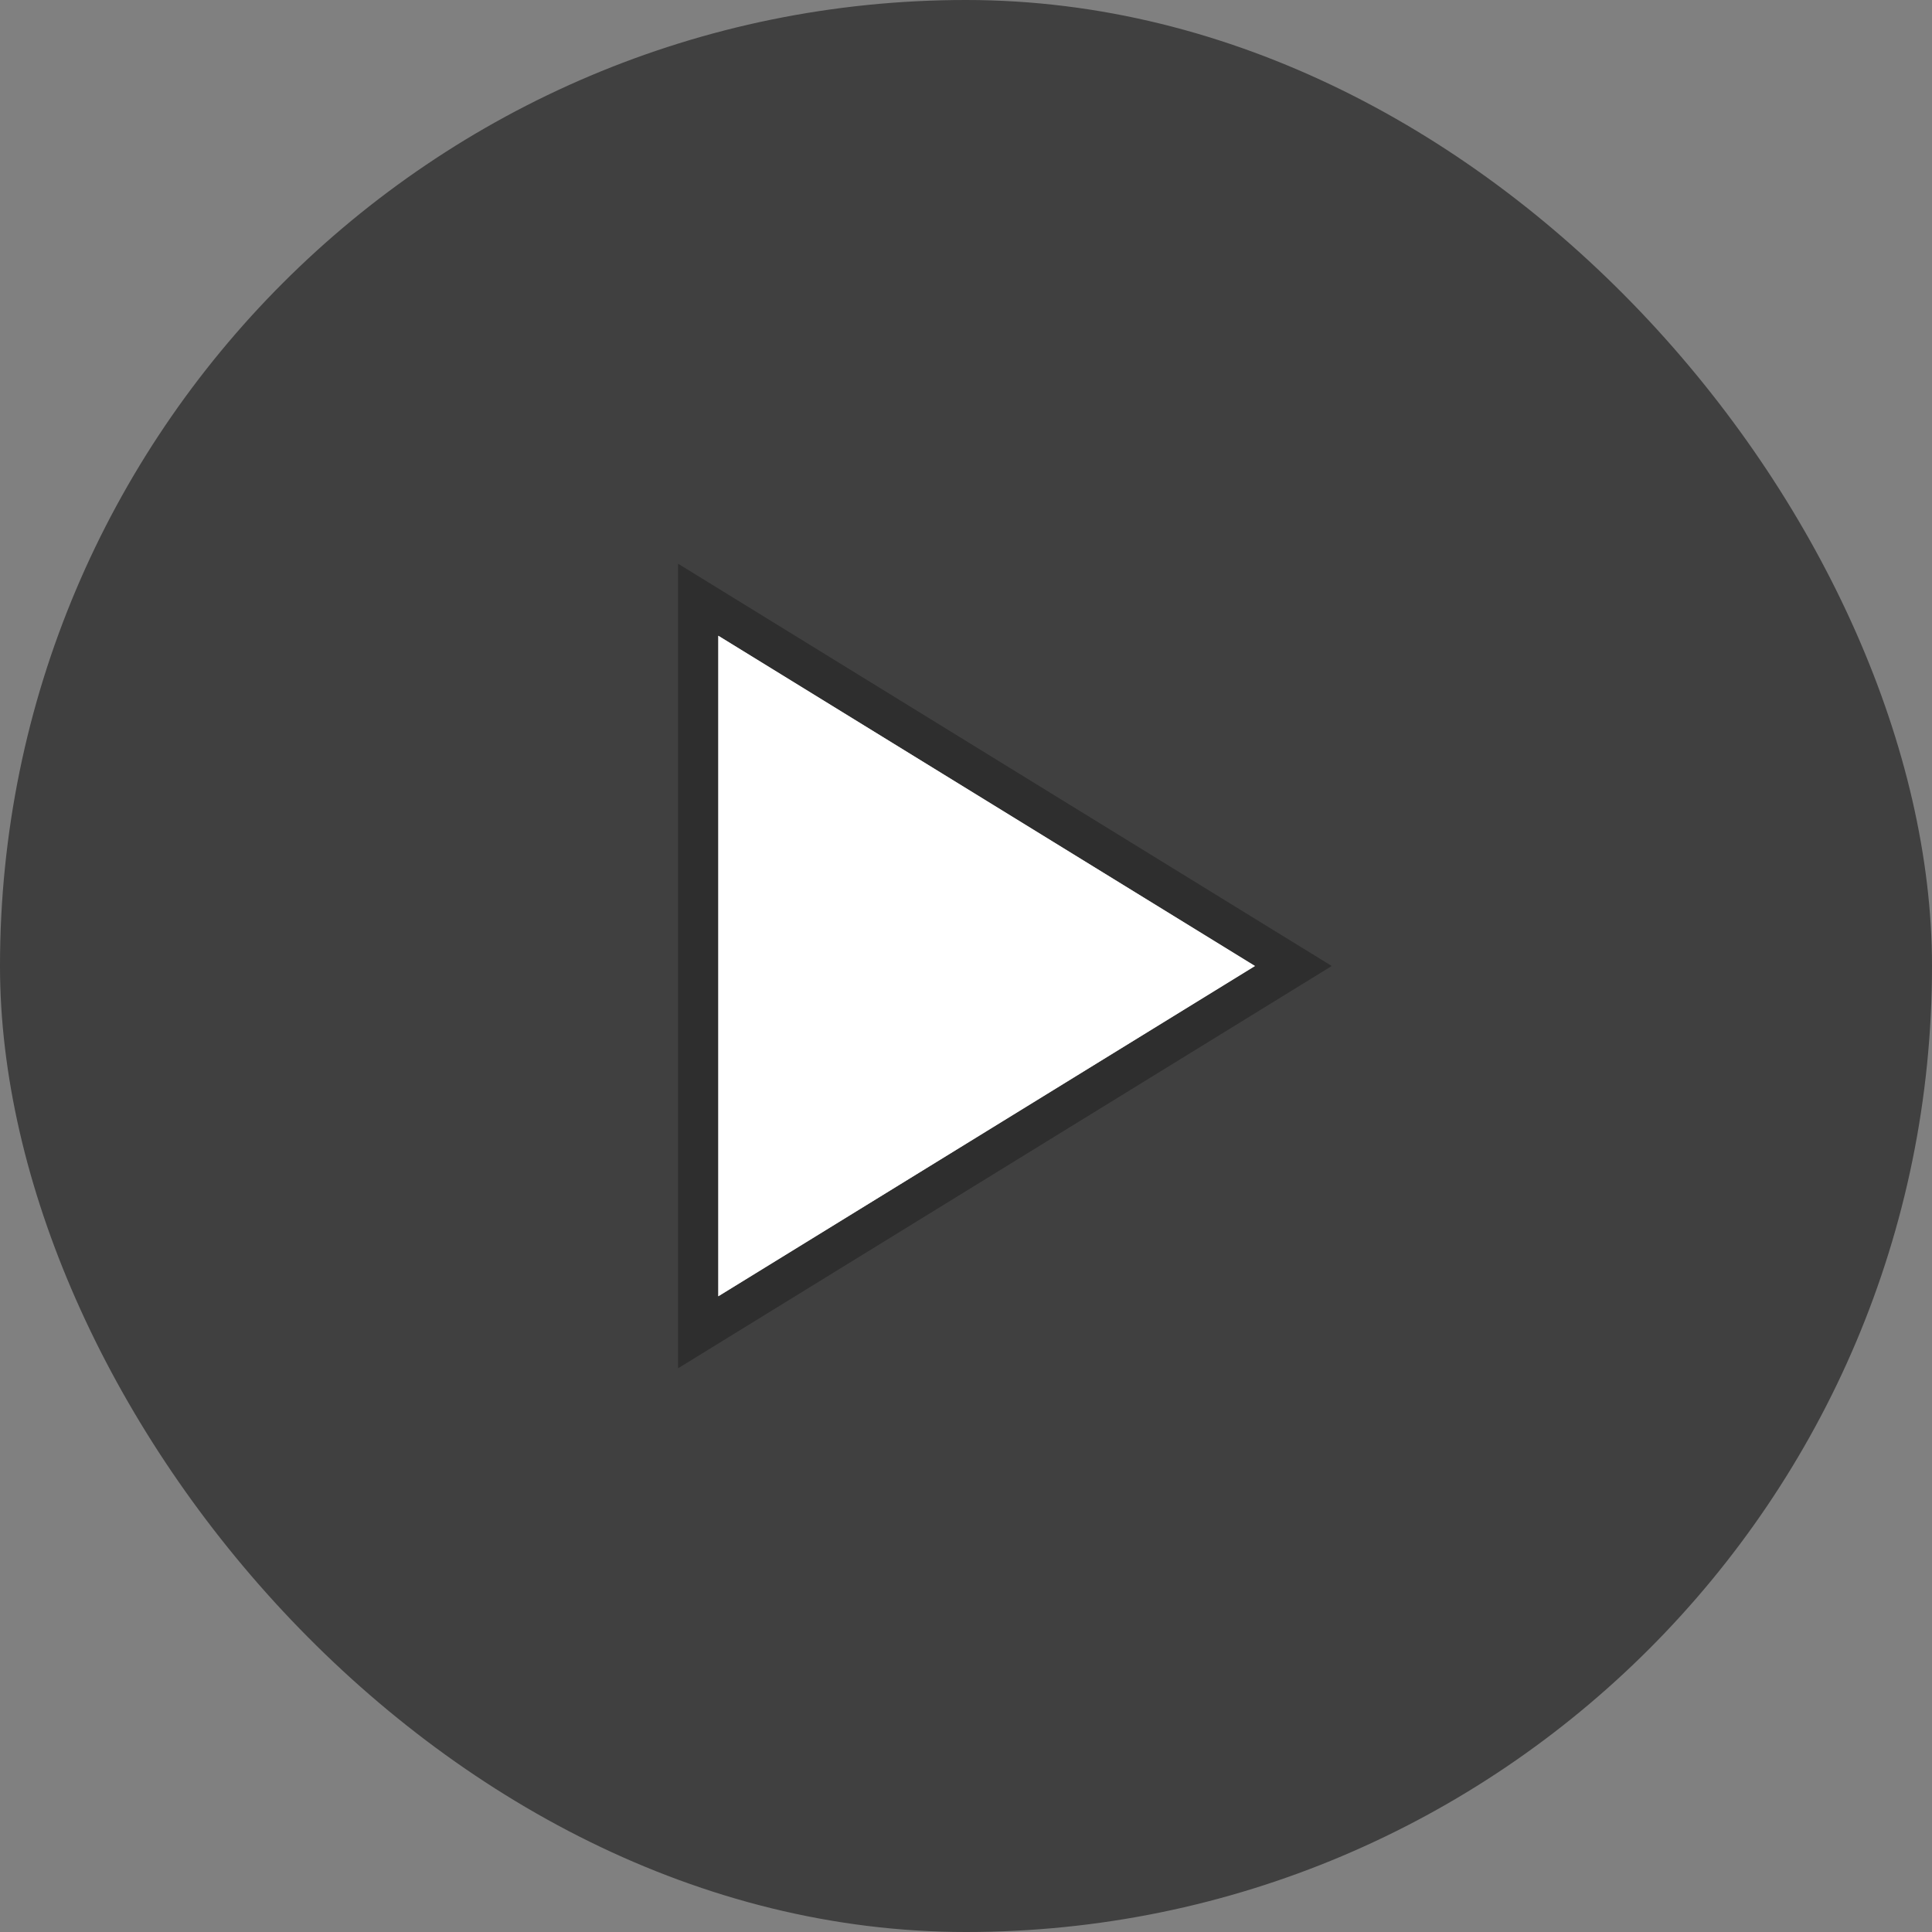
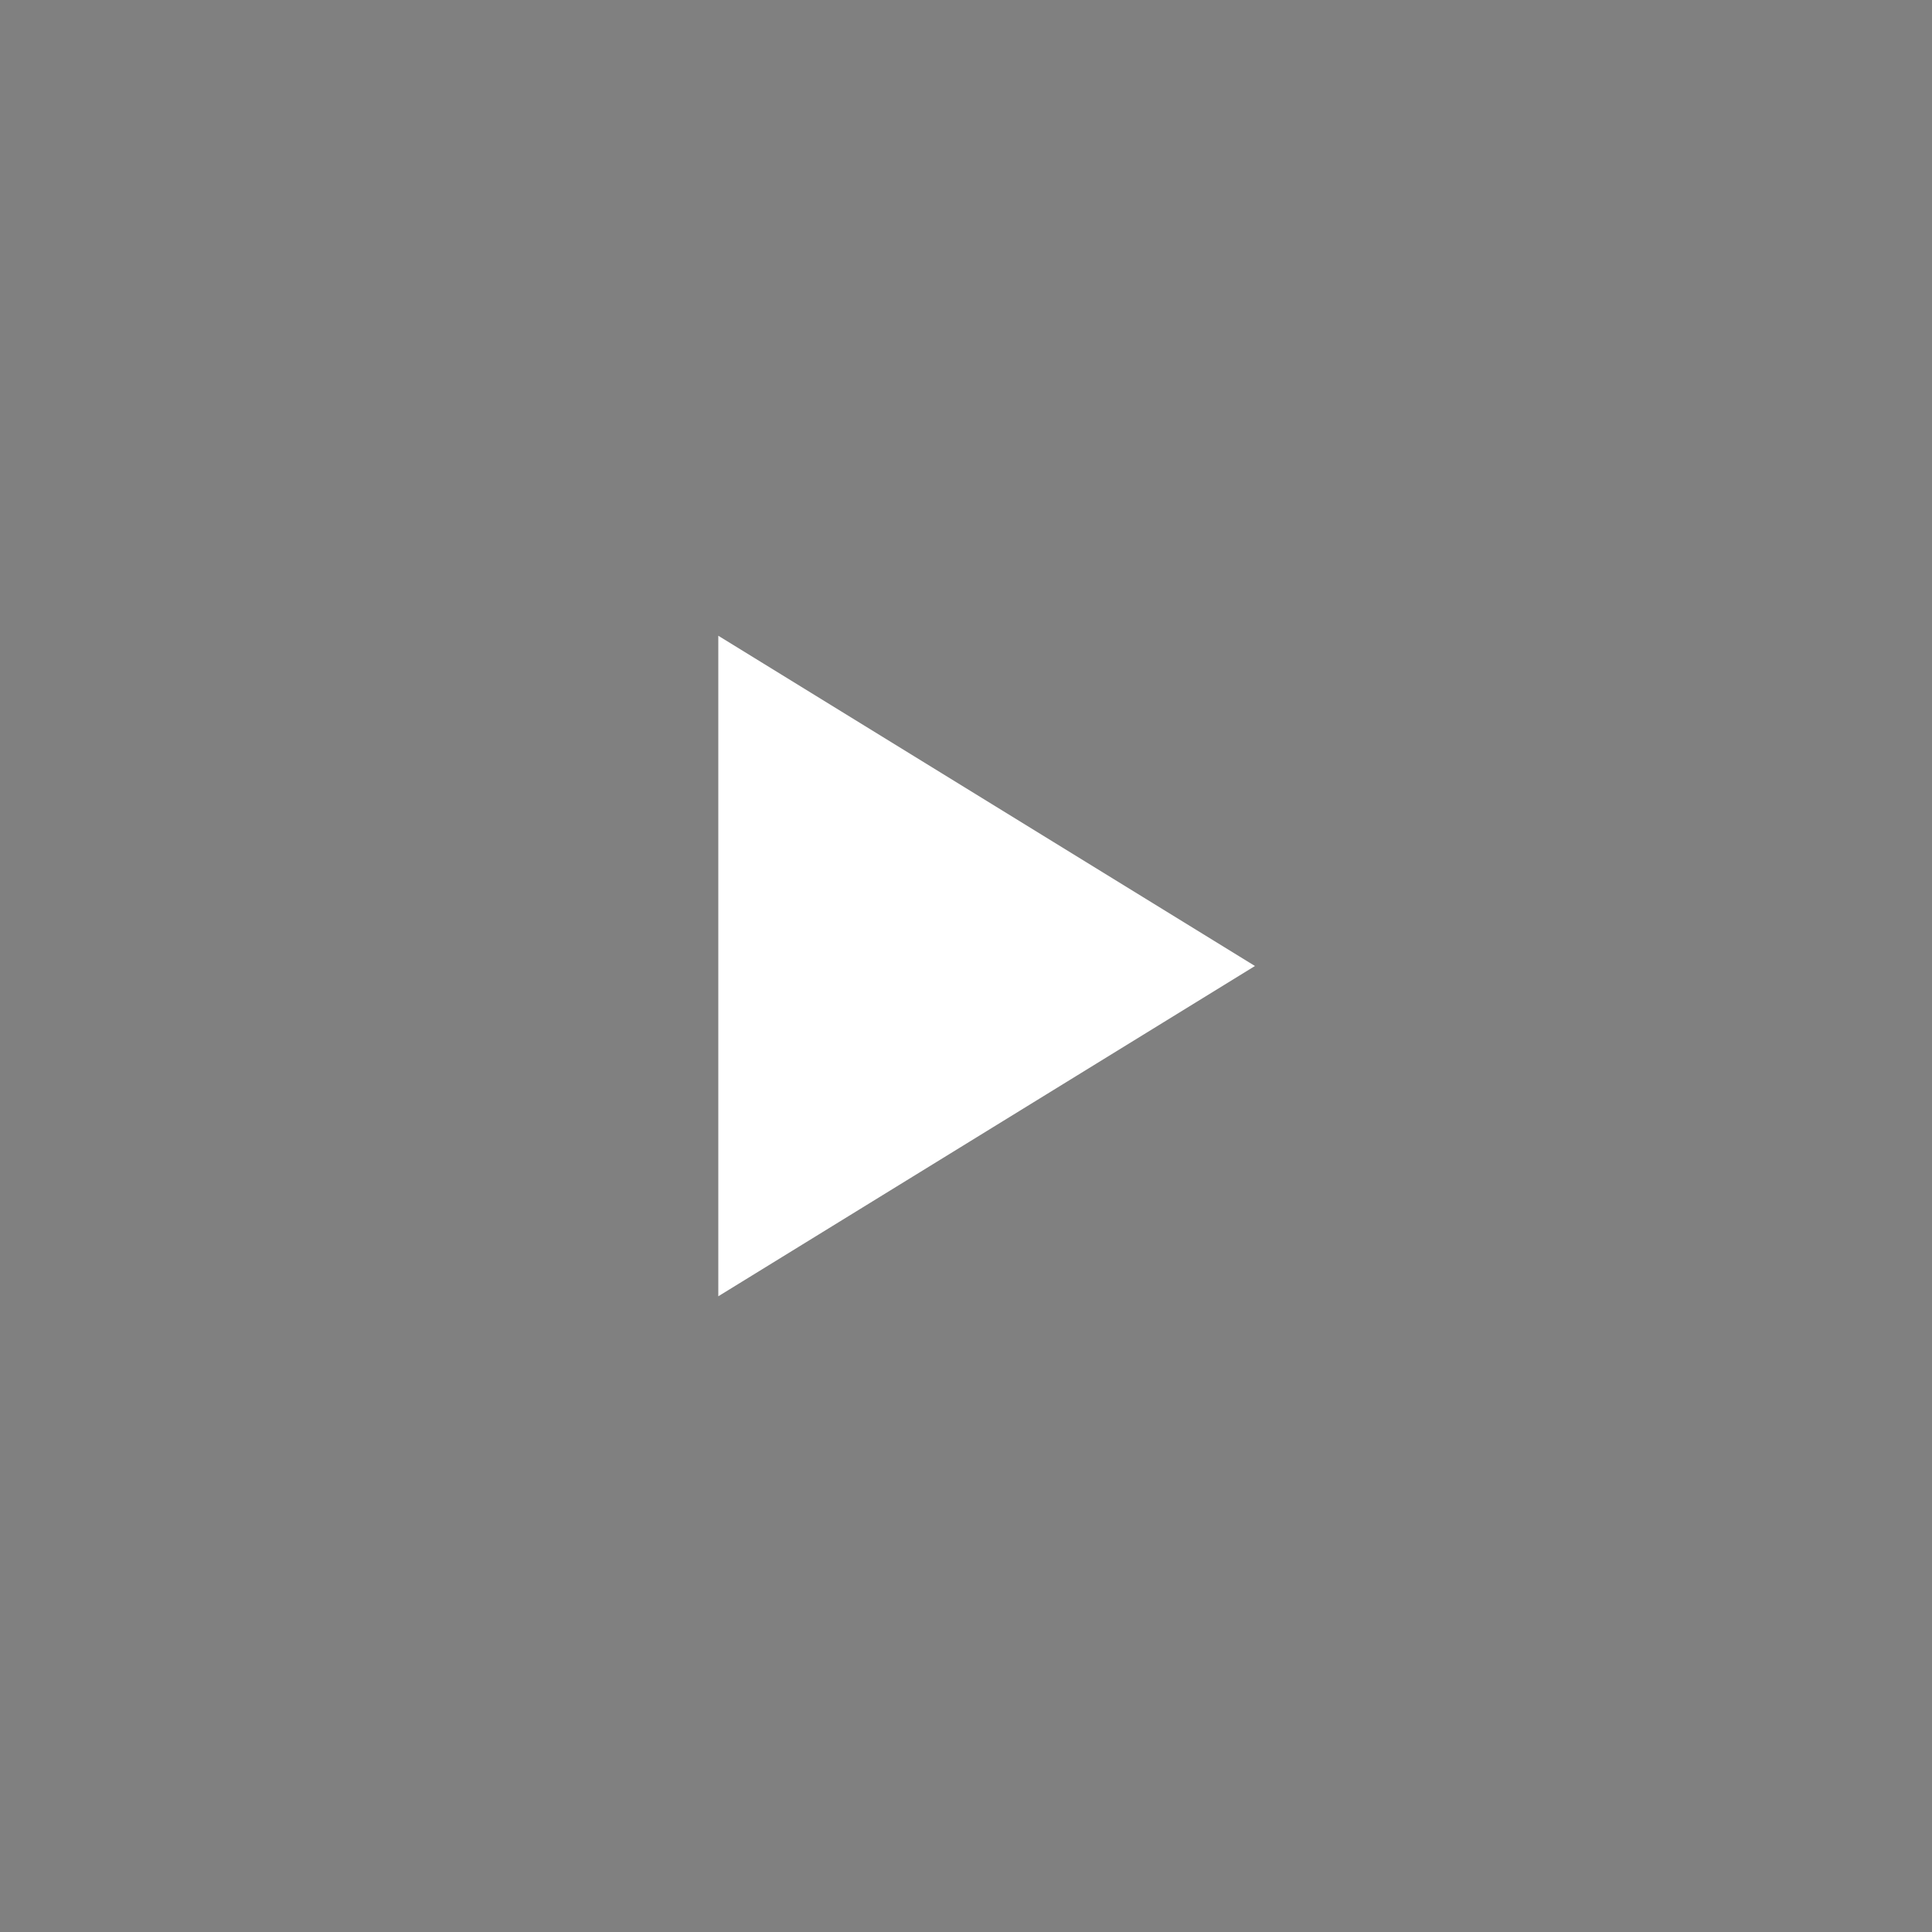
<svg xmlns="http://www.w3.org/2000/svg" width="96" height="96" viewBox="0 0 96 96" fill="none">
  <rect x="0" y="0" width="96" height="96" fill="#808080" stroke="none" />
-   <rect width="96" height="96" rx="48" fill="black" fill-opacity="0.5" />
  <path d="M35.692 64.411L49.025 56.206V39.795L35.692 31.59V64.411ZM49.025 56.206L62.358 48L49.025 39.795V56.206Z" fill="white" />
-   <path d="M34.692 64.411V66.2L36.216 65.262L48.025 57.995L49.549 57.057L50.025 56.764L62.882 48.852L64.266 48L62.882 47.149L50.025 39.236L49.549 38.944L48.025 38.006L36.216 30.738L34.692 29.8V31.59V64.411Z" stroke="black" stroke-opacity="0.15" stroke-width="2" />
-   <path d="M35.692 64.411L49.025 56.206V39.795L35.692 31.59V64.411ZM49.025 56.206L62.358 48L49.025 39.795V56.206Z" fill="white" />
-   <path d="M34.692 64.411V66.2L36.216 65.262L48.025 57.995L49.549 57.057L50.025 56.764L62.882 48.852L64.266 48L62.882 47.149L50.025 39.236L49.549 38.944L48.025 38.006L36.216 30.738L34.692 29.8V31.59V64.411Z" stroke="black" stroke-opacity="0.15" stroke-width="2" />
</svg>